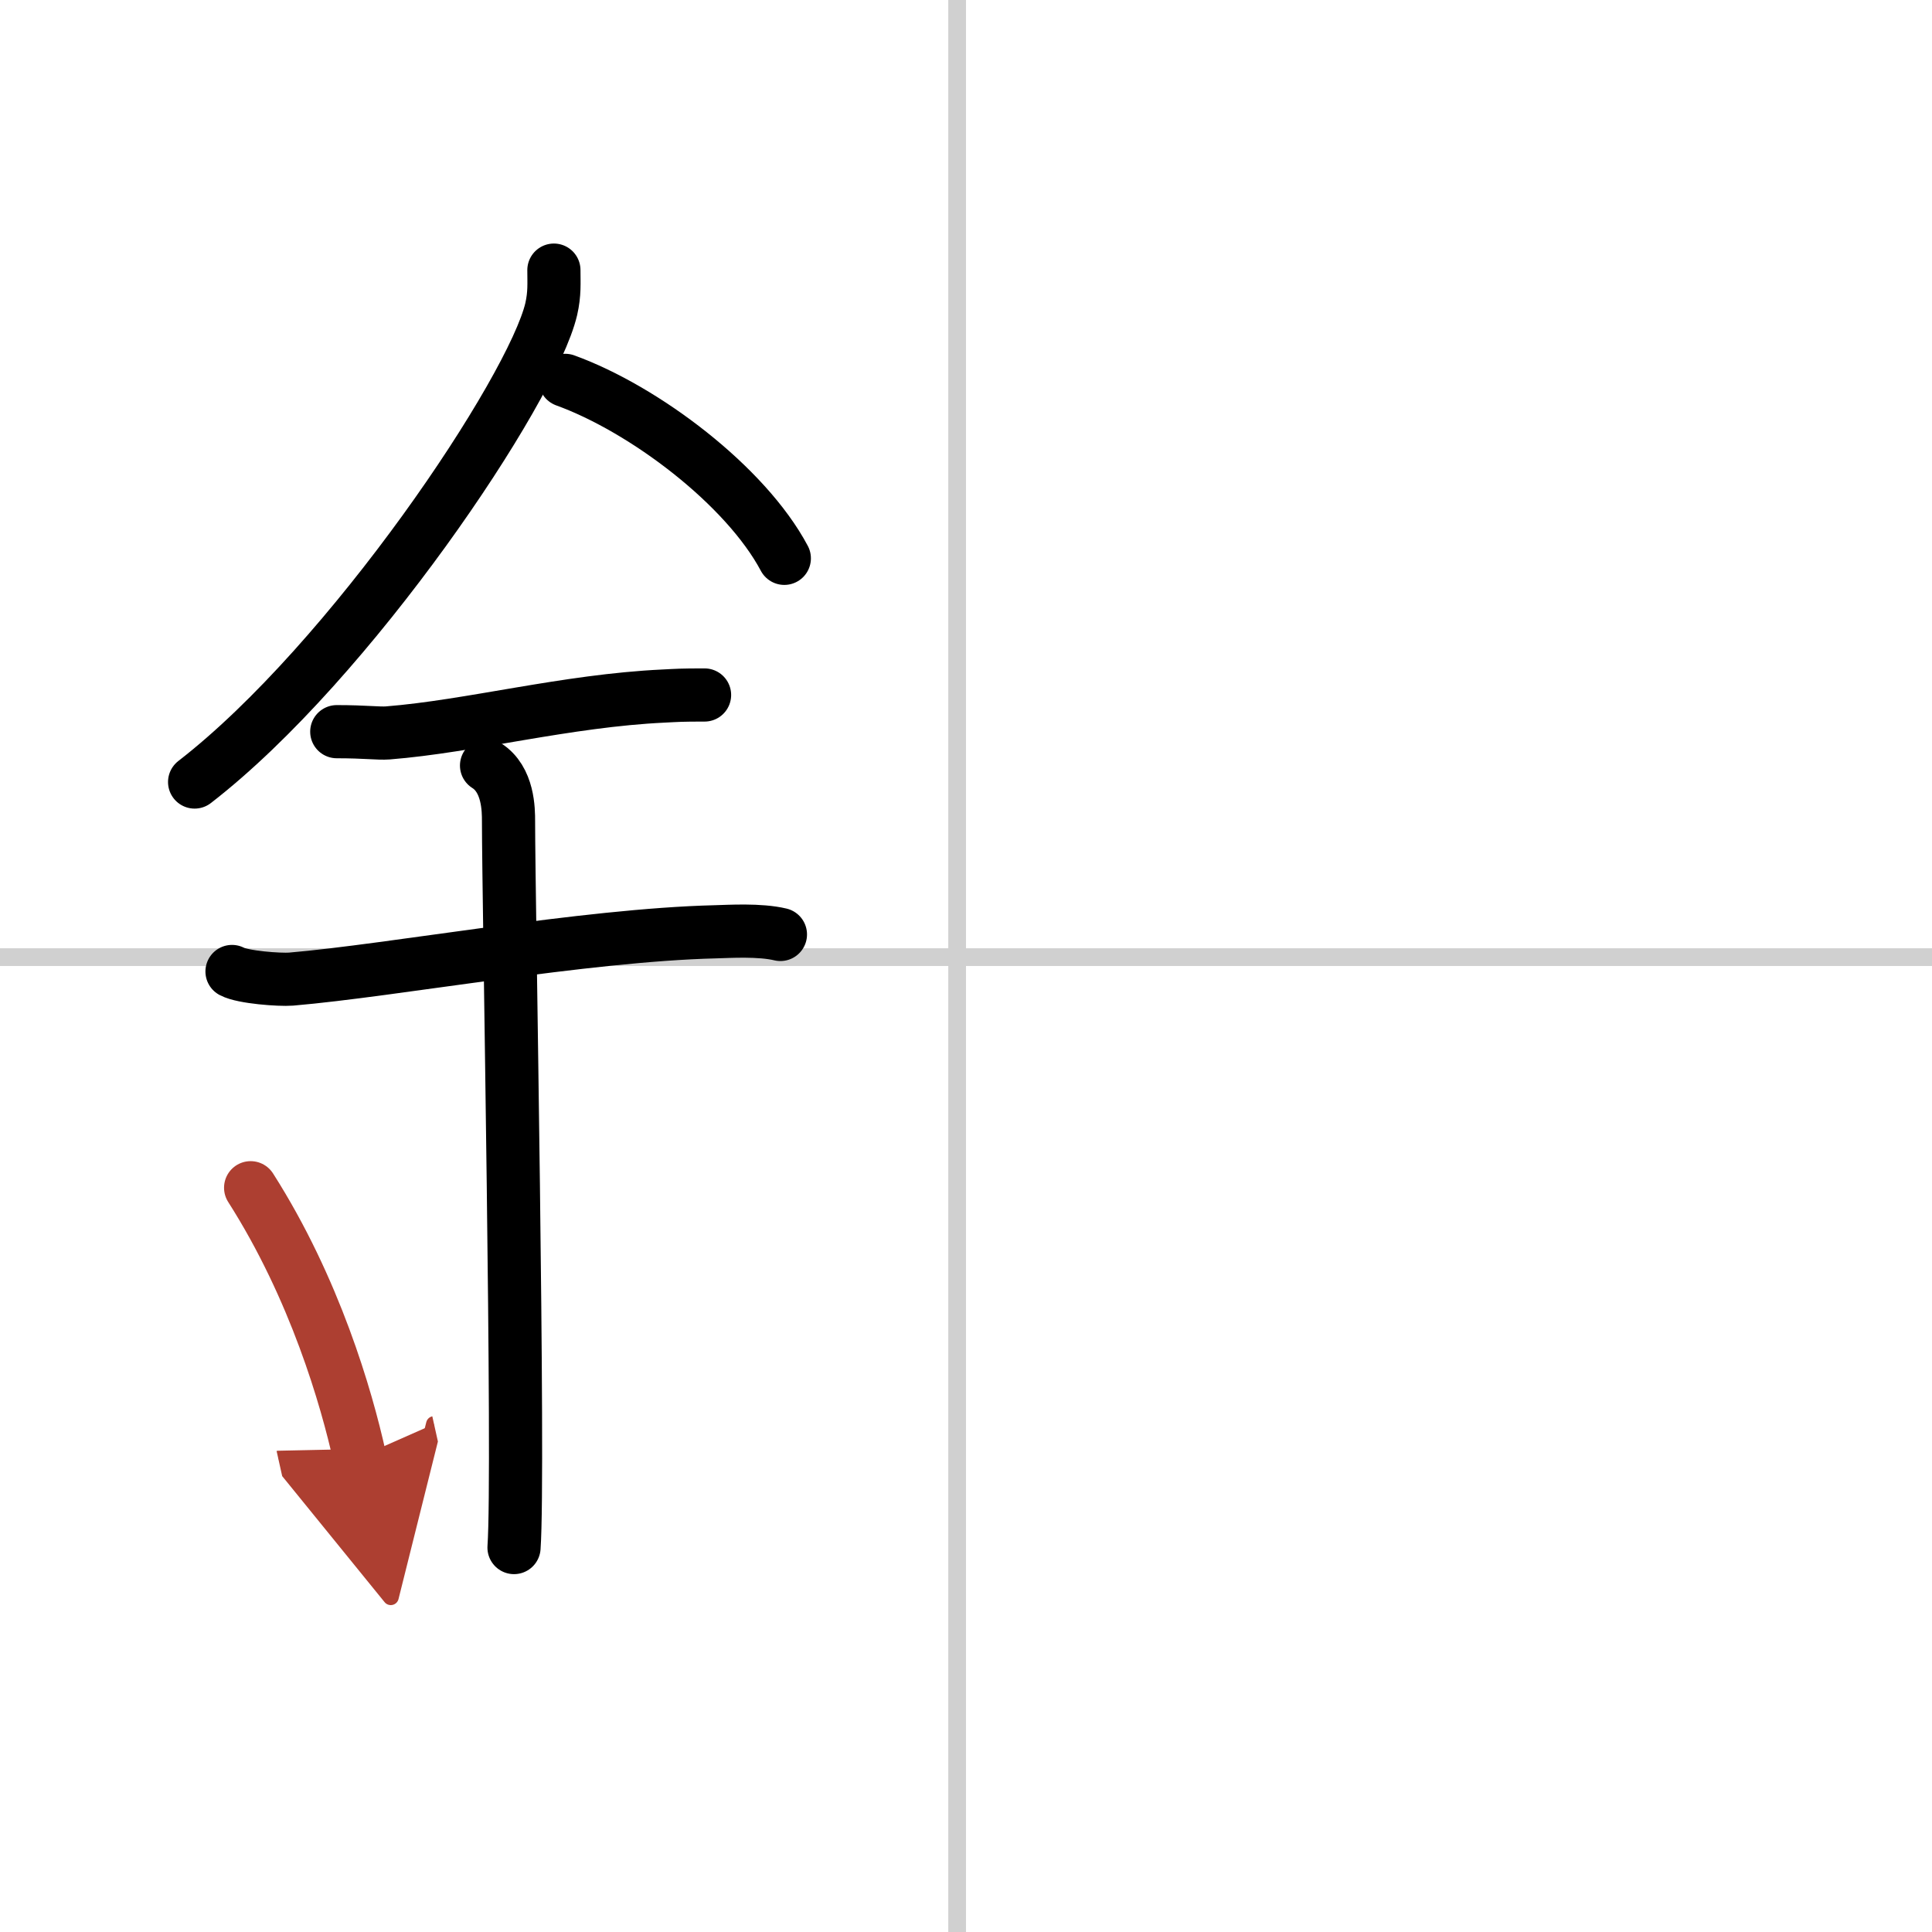
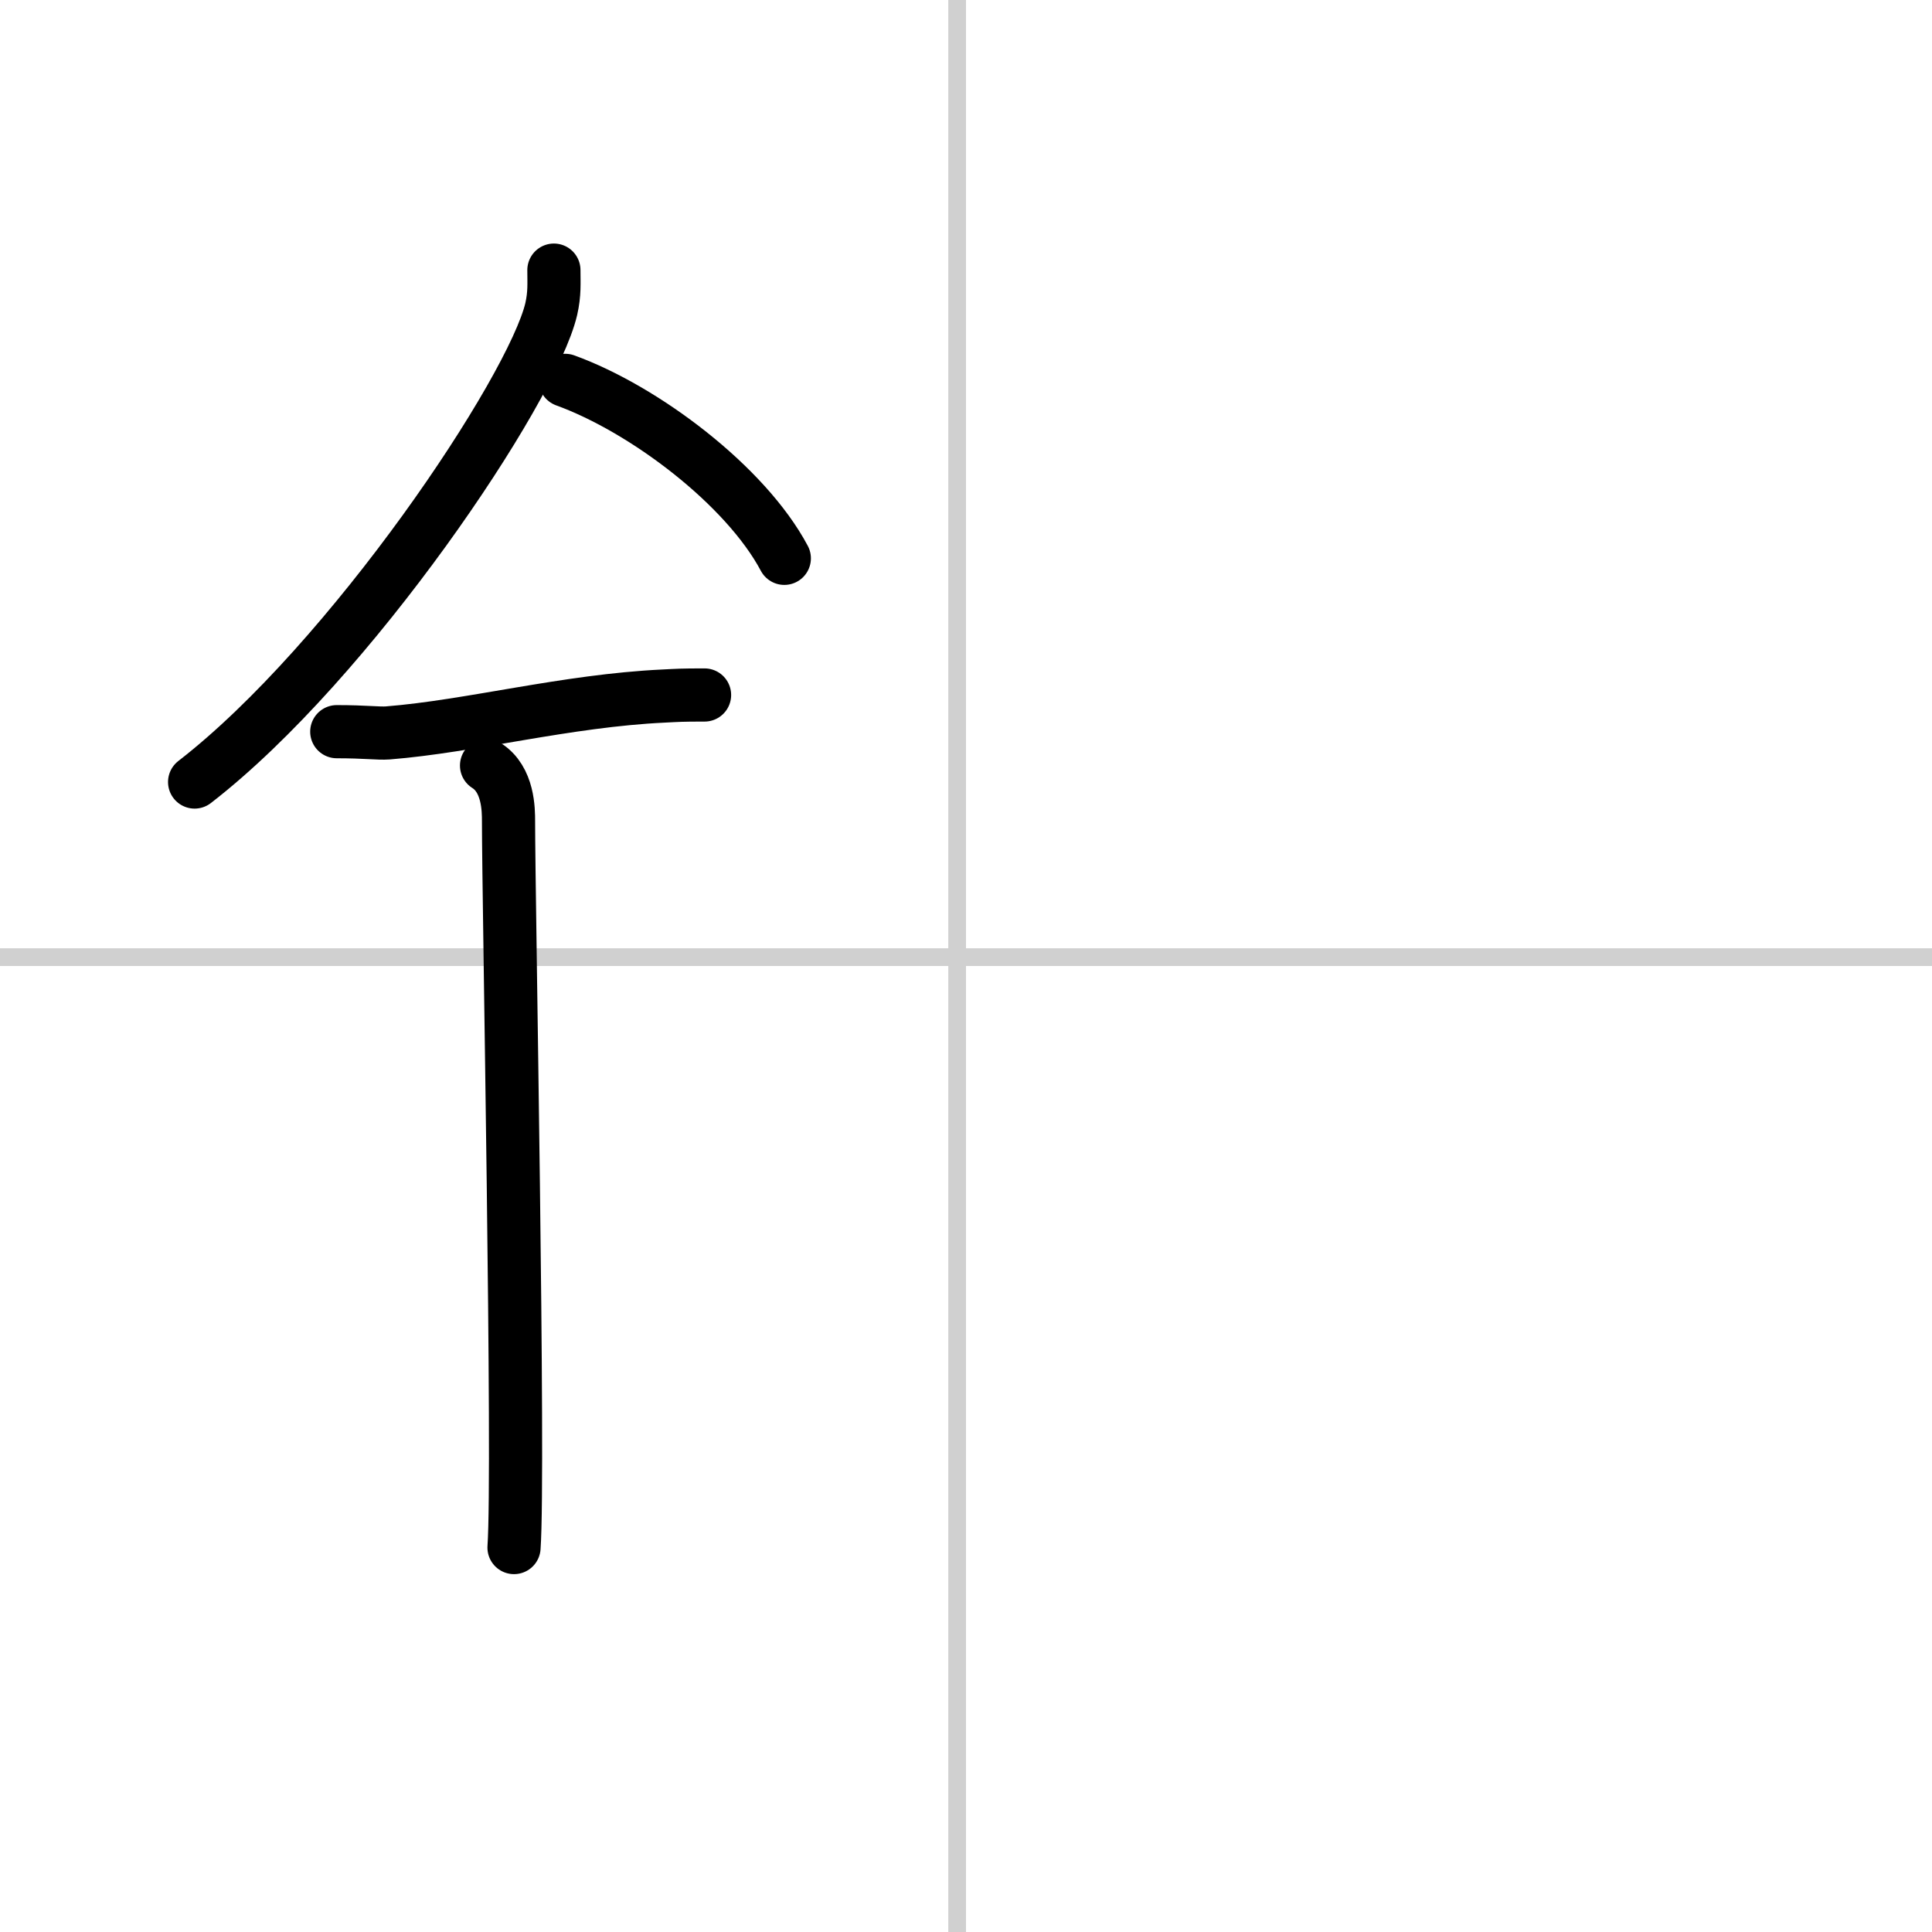
<svg xmlns="http://www.w3.org/2000/svg" width="400" height="400" viewBox="0 0 109 109">
  <defs>
    <marker id="a" markerWidth="4" orient="auto" refX="1" refY="5" viewBox="0 0 10 10">
      <polyline points="0 0 10 5 0 10 1 5" fill="#ad3f31" stroke="#ad3f31" />
    </marker>
  </defs>
  <g fill="none" stroke="#000" stroke-linecap="round" stroke-linejoin="round" stroke-width="3">
    <rect width="100%" height="100%" fill="#fff" stroke="#fff" />
    <line x1="54" x2="54" y2="109" stroke="#d0d0d0" stroke-width="1" />
    <line x2="109" y1="54" y2="54" stroke="#d0d0d0" stroke-width="1" />
    <path d="m31.25 15.24c0 0.73 0.05 1.32-0.15 2.2-1.08 4.59-11.34 19.89-20.12 26.68" />
    <path d="m31.89 21.46c4.47 1.62 10.18 5.94 12.36 10.04" />
    <path d="m19 41.28c1.62 0 2.35 0.11 2.88 0.07 4.67-0.37 10.06-1.82 15.56-2.08 0.8-0.04 0.97-0.06 2.31-0.06" />
-     <path d="m13.09 54.81c0.62 0.33 2.69 0.48 3.33 0.43 5.77-0.49 16.55-2.49 23.94-2.67 0.78-0.02 2.5-0.13 3.67 0.15" />
    <path d="m27.45 43.19c1.24 0.78 1.24 2.52 1.24 3.14 0 4.35 0.62 36.63 0.31 40.98" />
-     <path d="m14.14 67.01c3.63 5.69 5.41 11.86 6.15 15.19" marker-end="url(#a)" stroke="#ad3f31" />
  </g>
</svg>